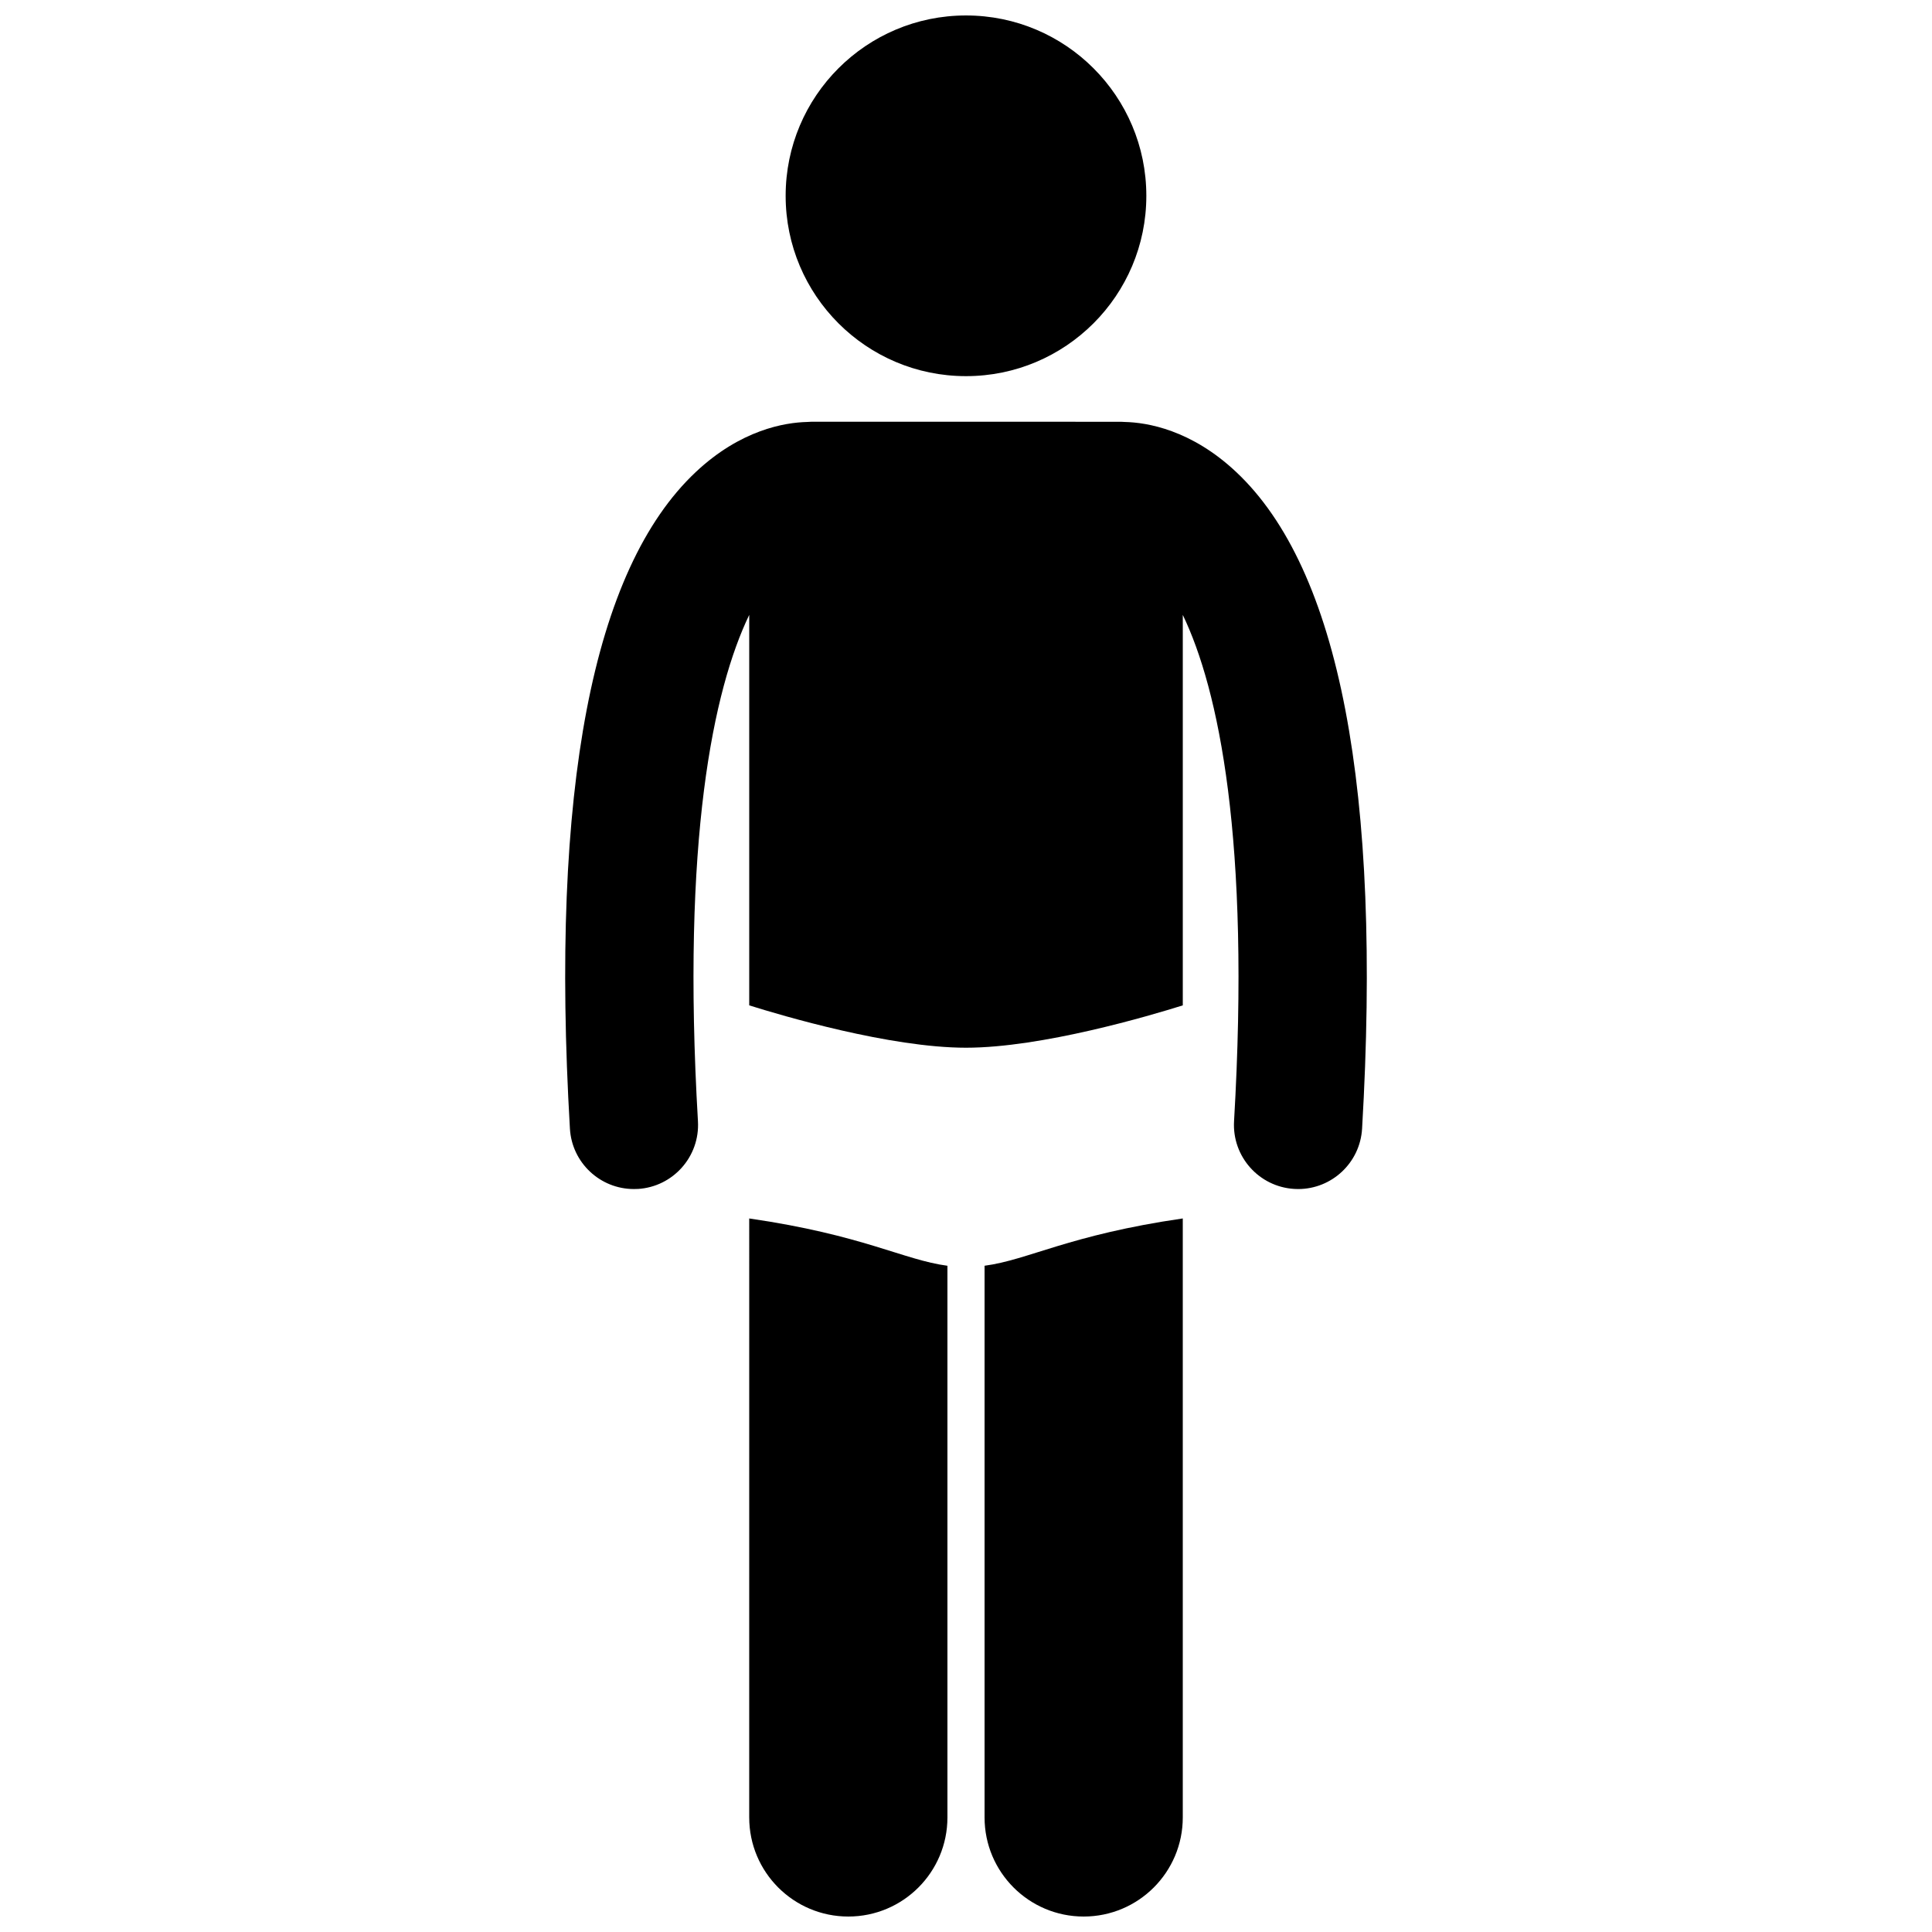
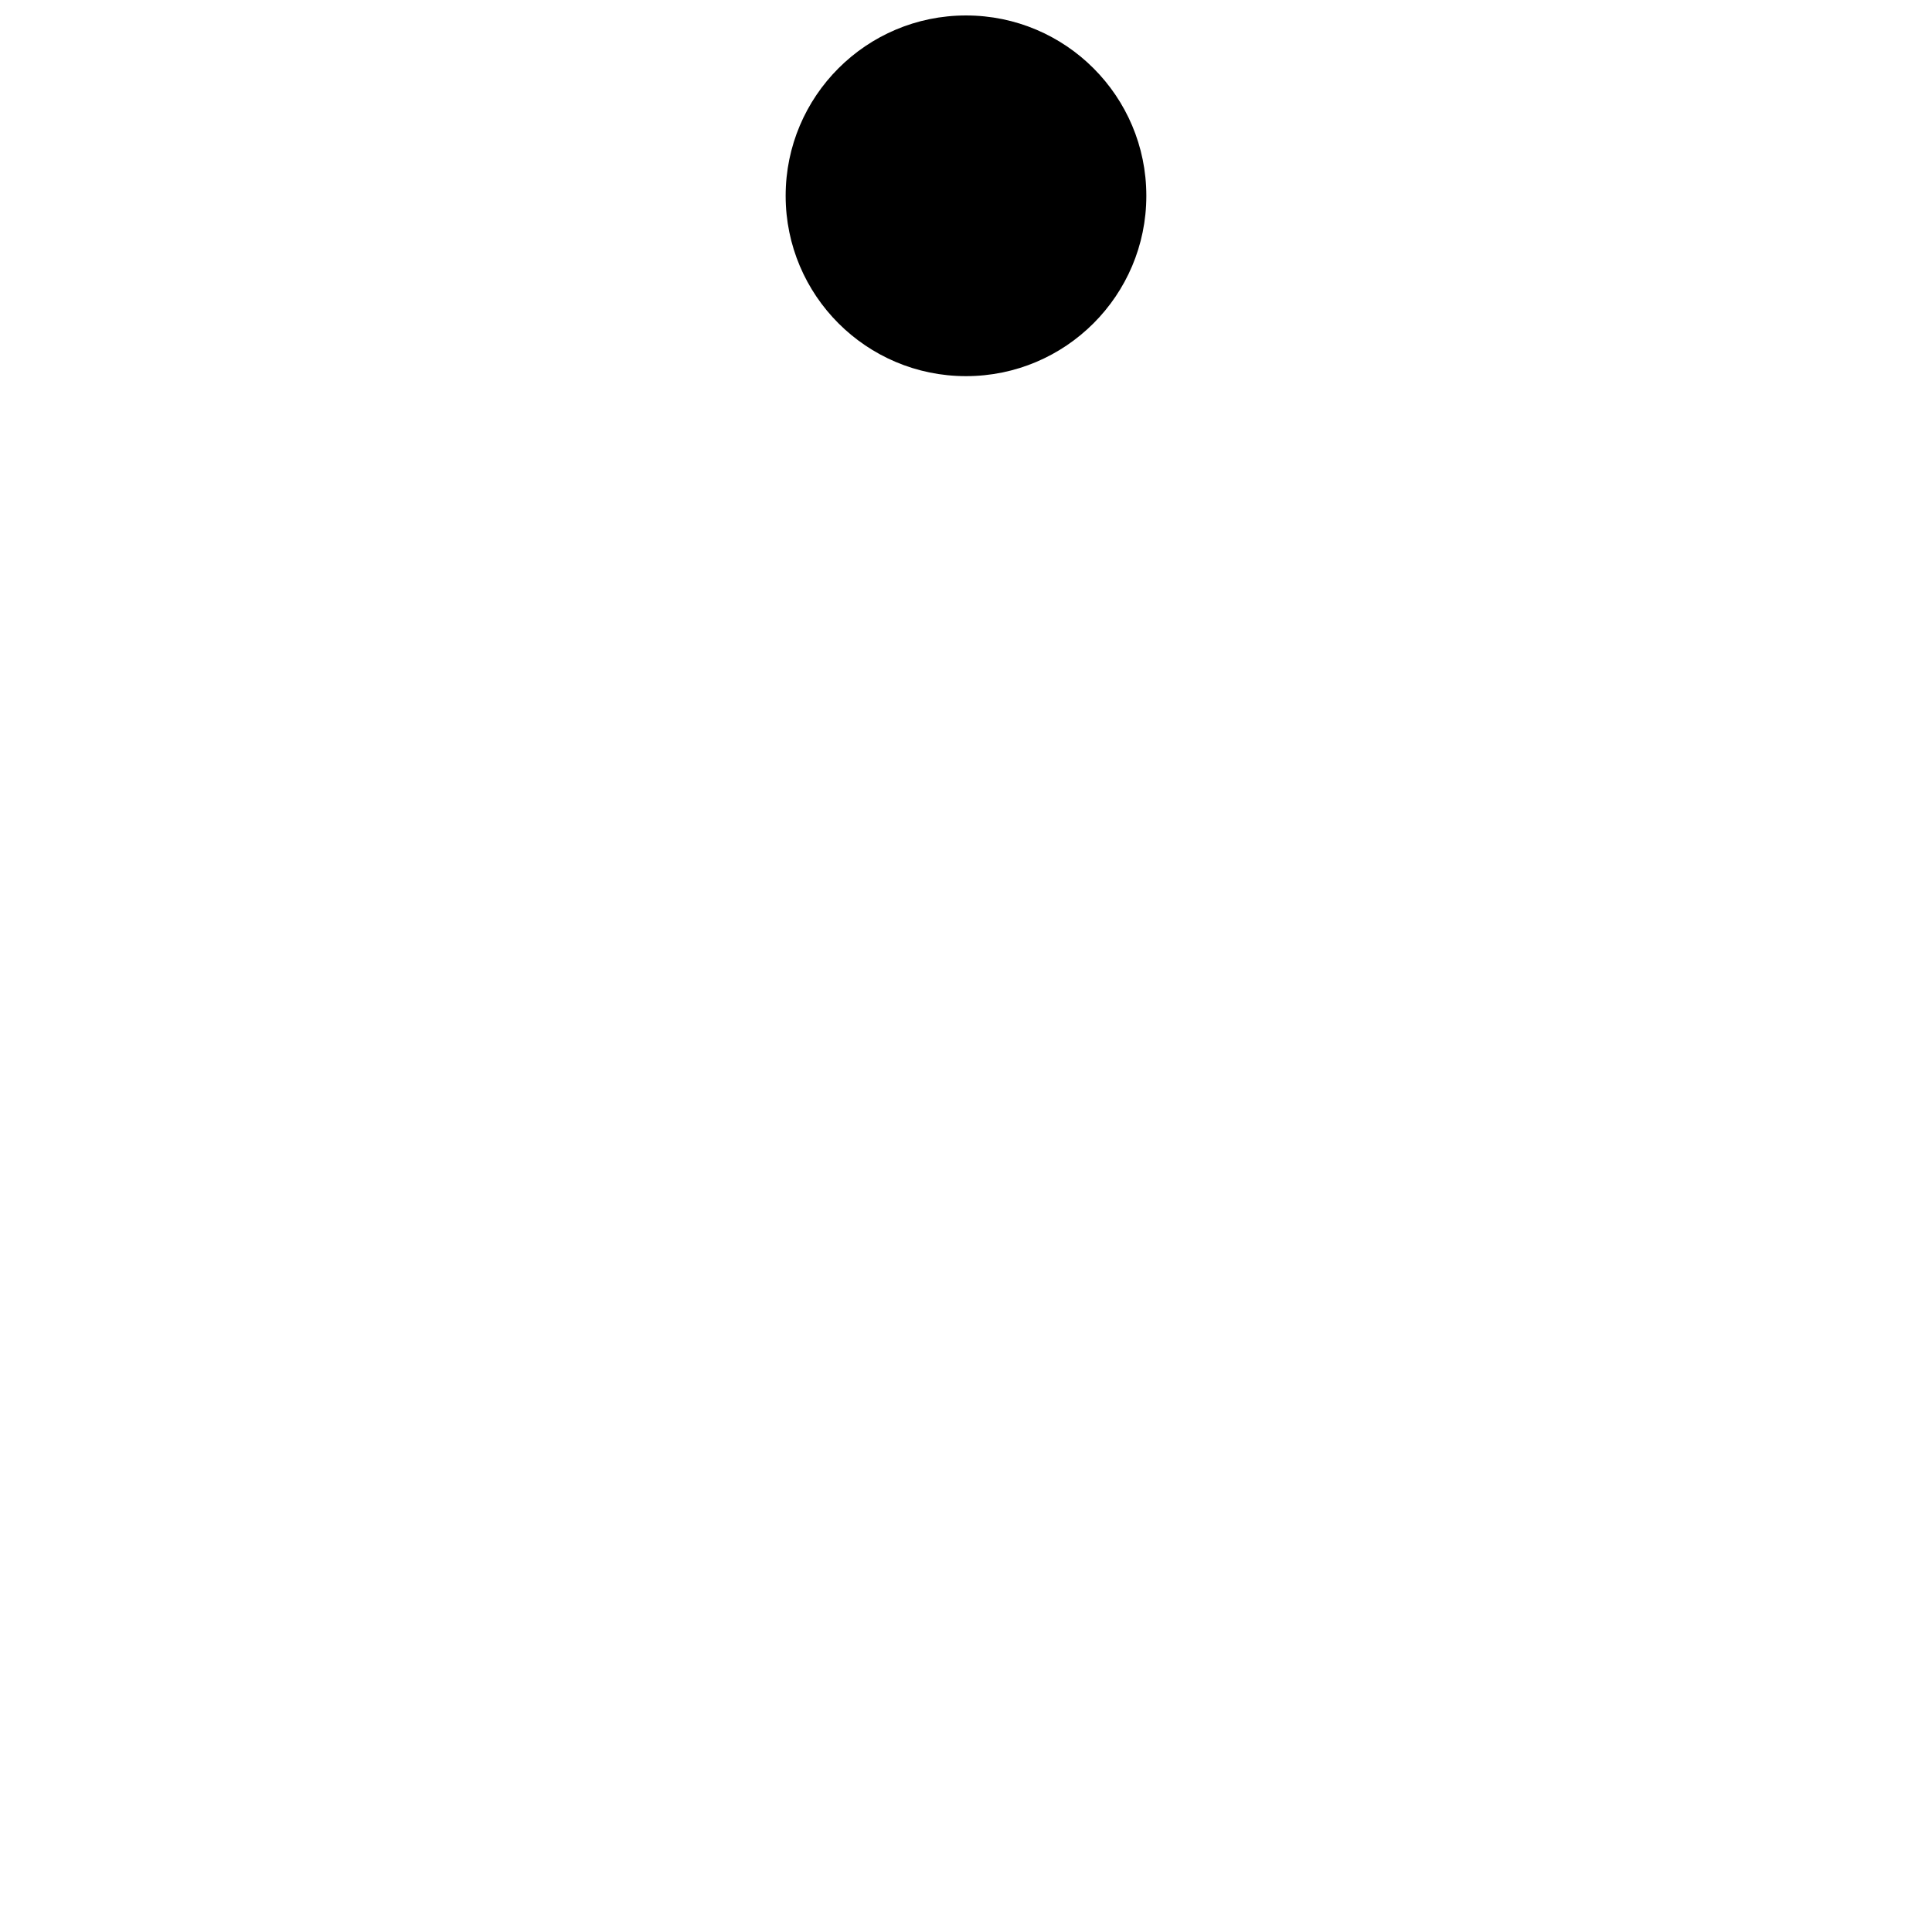
<svg xmlns="http://www.w3.org/2000/svg" width="800px" height="800px" version="1.1" viewBox="144 144 512 512">
  <defs>
    <clipPath id="c">
      <path d="m342 466h54v185.9h-54z" />
    </clipPath>
    <clipPath id="b">
-       <path d="m404 466h54v185.9h-54z" />
-     </clipPath>
+       </clipPath>
    <clipPath id="a">
      <path d="m352 148.09h96v95.906h-96z" />
    </clipPath>
  </defs>
-   <path d="m312.99 459.09c9.371-0.547 16.52-8.59 15.973-17.957-4.367-74.641 4.09-114.43 13.59-134.18v103.48c8.602 2.703 37.316 11.223 57.449 11.223s48.852-8.523 57.449-11.223v-103.48c9.496 19.75 17.953 59.535 13.586 134.17-0.547 9.367 6.602 17.406 15.973 17.957 0.336 0.02 0.672 0.031 1.008 0.031 8.93 0 16.418-6.969 16.949-16 5.25-89.738-5.977-148.29-33.359-174.02-11.922-11.203-23.57-13.129-29.551-13.266-0.34-0.02-0.676-0.051-1.023-0.051l-82.066-0.004c-0.359 0-0.711 0.031-1.066 0.055-5.988 0.148-17.613 2.09-29.508 13.262-27.383 25.73-38.605 84.281-33.359 174.02 0.527 9.031 8.016 16.004 16.949 16 0.336 0 0.672-0.008 1.008-0.027z" />
  <g clip-path="url(#c)">
-     <path d="m342.55 625.64c0 14.508 11.762 26.262 26.262 26.262 14.504 0 26.266-11.754 26.266-26.262v-146.2c-11.629-1.539-22.336-8.156-52.527-12.535l-0.004 158.74z" />
-   </g>
+     </g>
  <g clip-path="url(#b)">
    <path d="m404.92 625.64c0 14.508 11.762 26.262 26.262 26.262 14.504 0 26.266-11.754 26.266-26.262v-158.74c-30.191 4.383-40.898 10.996-52.527 12.535z" />
  </g>
  <g clip-path="url(#a)">
    <path d="m447.79 195.89c0 26.395-21.398 47.793-47.793 47.793s-47.793-21.398-47.793-47.793 21.398-47.793 47.793-47.793 47.793 21.398 47.793 47.793" />
  </g>
</svg>